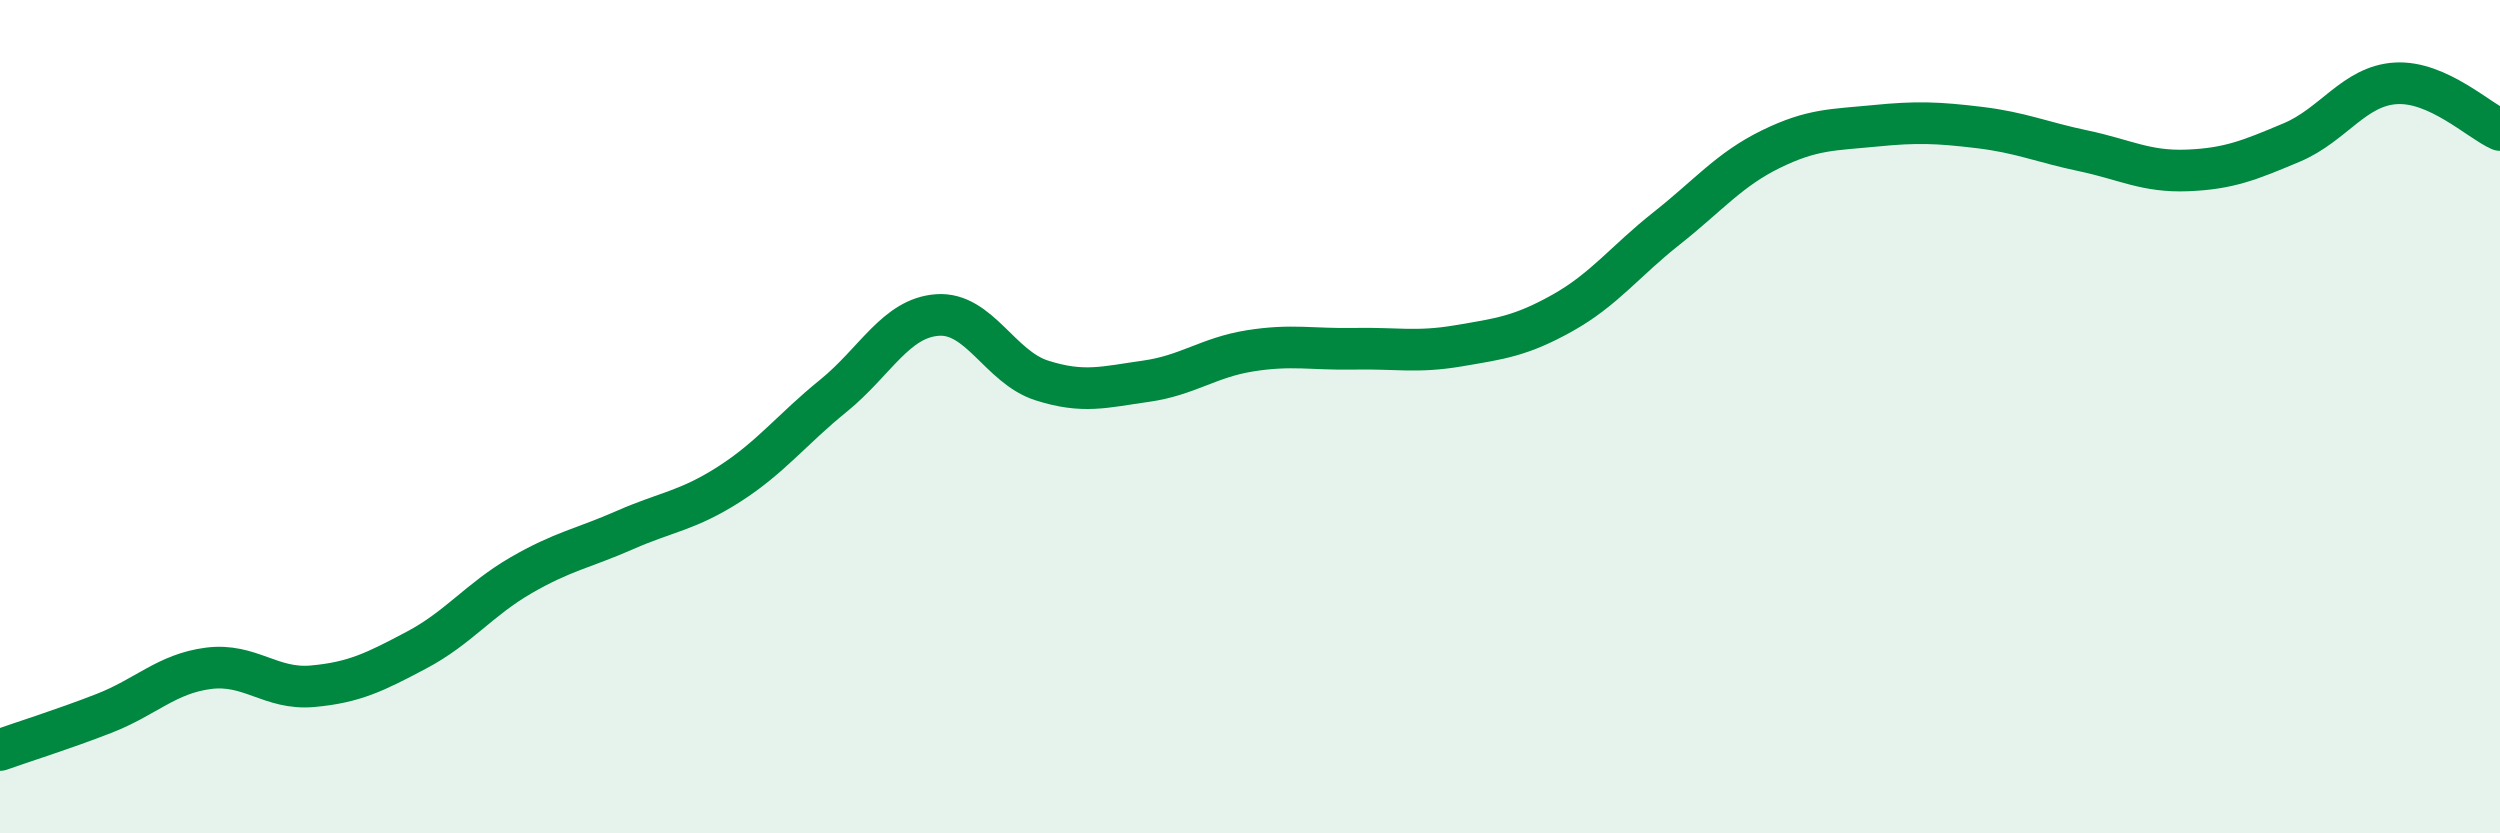
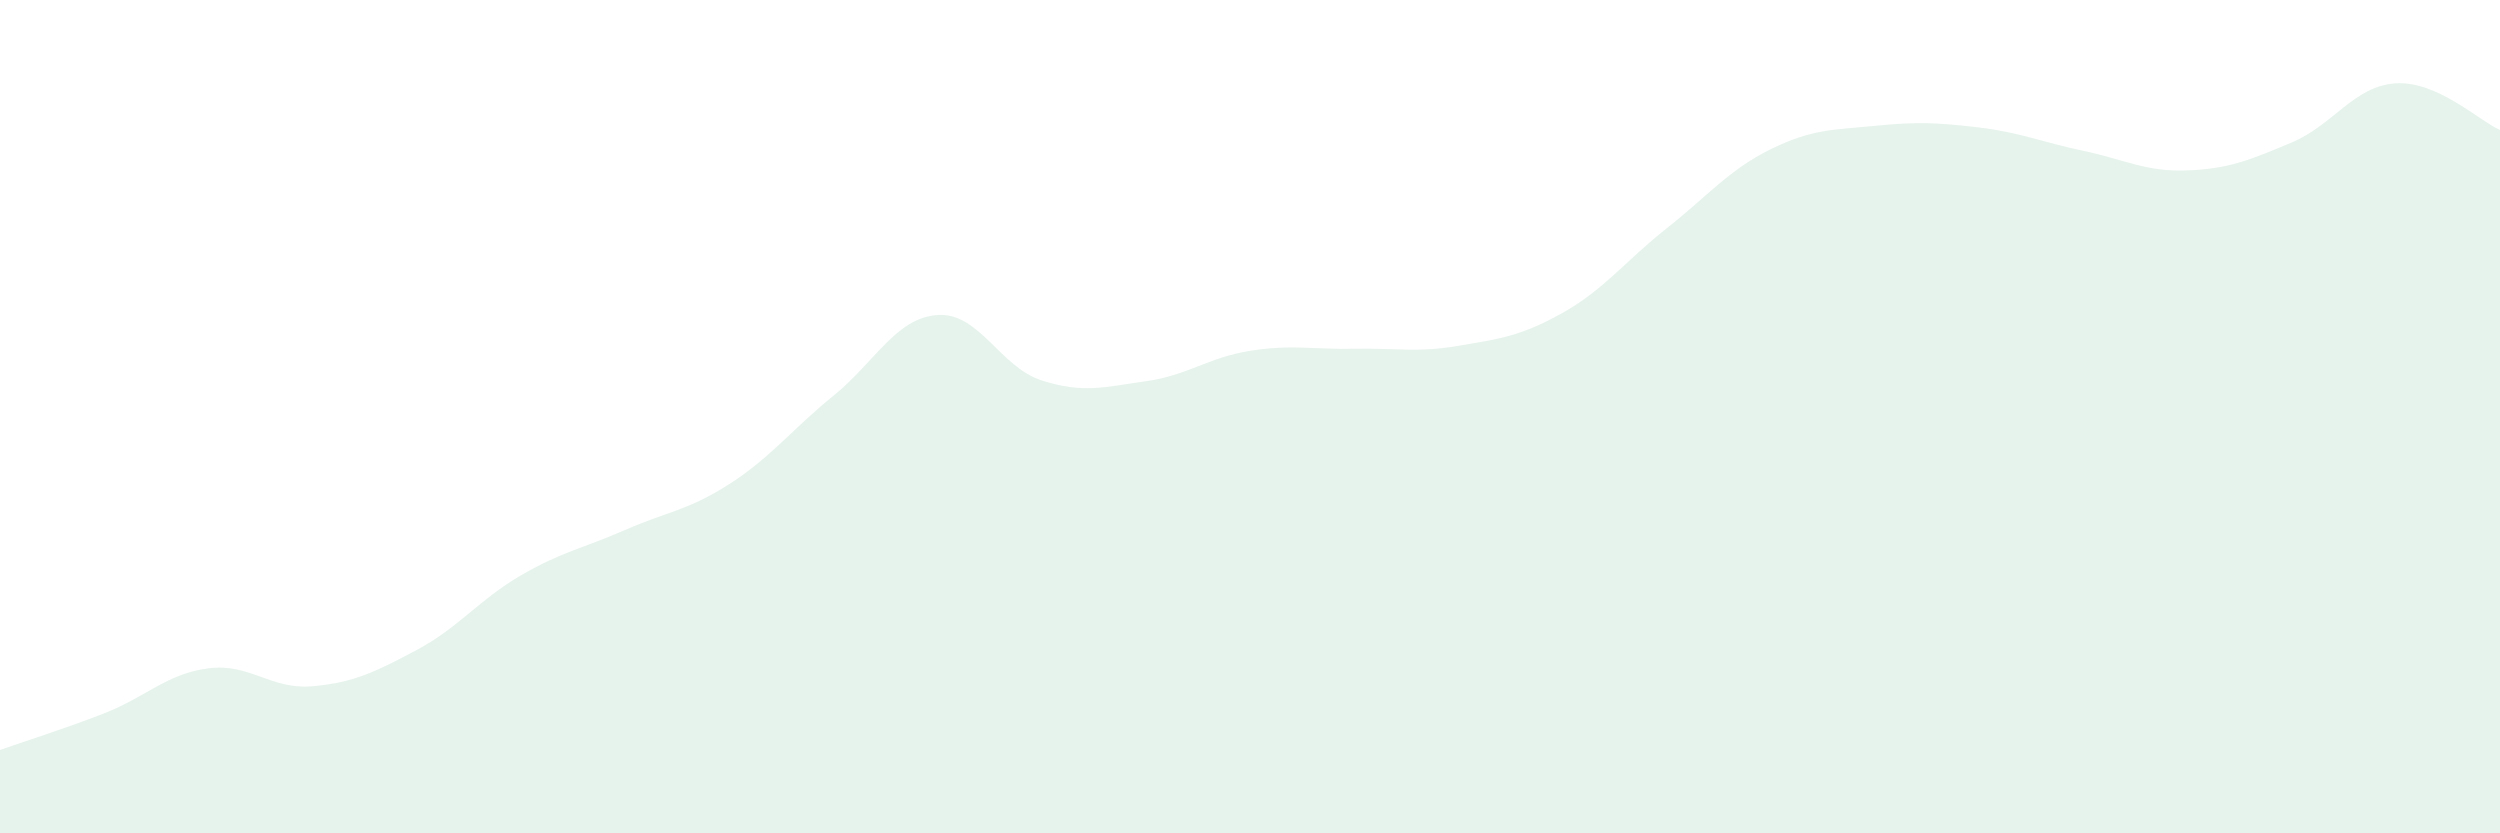
<svg xmlns="http://www.w3.org/2000/svg" width="60" height="20" viewBox="0 0 60 20">
  <path d="M 0,18 C 0.5,17.82 1.5,17.51 2.5,17.12 C 3.5,16.73 4,16.17 5,16.04 C 6,15.91 6.5,16.56 7.5,16.47 C 8.5,16.38 9,16.13 10,15.6 C 11,15.07 11.5,14.39 12.5,13.81 C 13.5,13.23 14,13.16 15,12.72 C 16,12.28 16.5,12.26 17.5,11.62 C 18.5,10.98 19,10.31 20,9.5 C 21,8.69 21.5,7.63 22.5,7.56 C 23.5,7.49 24,8.81 25,9.13 C 26,9.45 26.5,9.29 27.5,9.15 C 28.5,9.01 29,8.58 30,8.42 C 31,8.26 31.5,8.39 32.5,8.37 C 33.5,8.35 34,8.47 35,8.3 C 36,8.13 36.5,8.07 37.5,7.51 C 38.5,6.95 39,6.27 40,5.48 C 41,4.69 41.5,4.07 42.5,3.58 C 43.5,3.09 44,3.12 45,3.02 C 46,2.92 46.5,2.94 47.5,3.06 C 48.5,3.18 49,3.41 50,3.62 C 51,3.83 51.5,4.13 52.5,4.09 C 53.5,4.05 54,3.84 55,3.42 C 56,3 56.5,2.06 57.5,2 C 58.5,1.94 59.5,2.9 60,3.12L60 20L0 20Z" fill="#008740" opacity="0.1" stroke-linecap="round" stroke-linejoin="round" />
-   <path d="M 0,18 C 0.5,17.82 1.5,17.51 2.5,17.12 C 3.5,16.73 4,16.17 5,16.04 C 6,15.91 6.5,16.56 7.5,16.47 C 8.5,16.38 9,16.13 10,15.6 C 11,15.07 11.5,14.39 12.5,13.81 C 13.5,13.23 14,13.16 15,12.72 C 16,12.28 16.5,12.26 17.5,11.62 C 18.5,10.98 19,10.31 20,9.5 C 21,8.69 21.5,7.63 22.5,7.56 C 23.5,7.49 24,8.81 25,9.13 C 26,9.45 26.5,9.29 27.5,9.15 C 28.5,9.01 29,8.58 30,8.42 C 31,8.26 31.5,8.39 32.5,8.37 C 33.5,8.35 34,8.47 35,8.3 C 36,8.13 36.5,8.07 37.5,7.51 C 38.5,6.95 39,6.27 40,5.48 C 41,4.69 41.5,4.07 42.5,3.58 C 43.5,3.09 44,3.12 45,3.02 C 46,2.92 46.5,2.94 47.5,3.06 C 48.5,3.18 49,3.41 50,3.62 C 51,3.83 51.5,4.13 52.5,4.09 C 53.5,4.05 54,3.84 55,3.42 C 56,3 56.5,2.06 57.5,2 C 58.5,1.94 59.5,2.9 60,3.12" stroke="#008740" stroke-width="1" fill="none" stroke-linecap="round" stroke-linejoin="round" />
</svg>